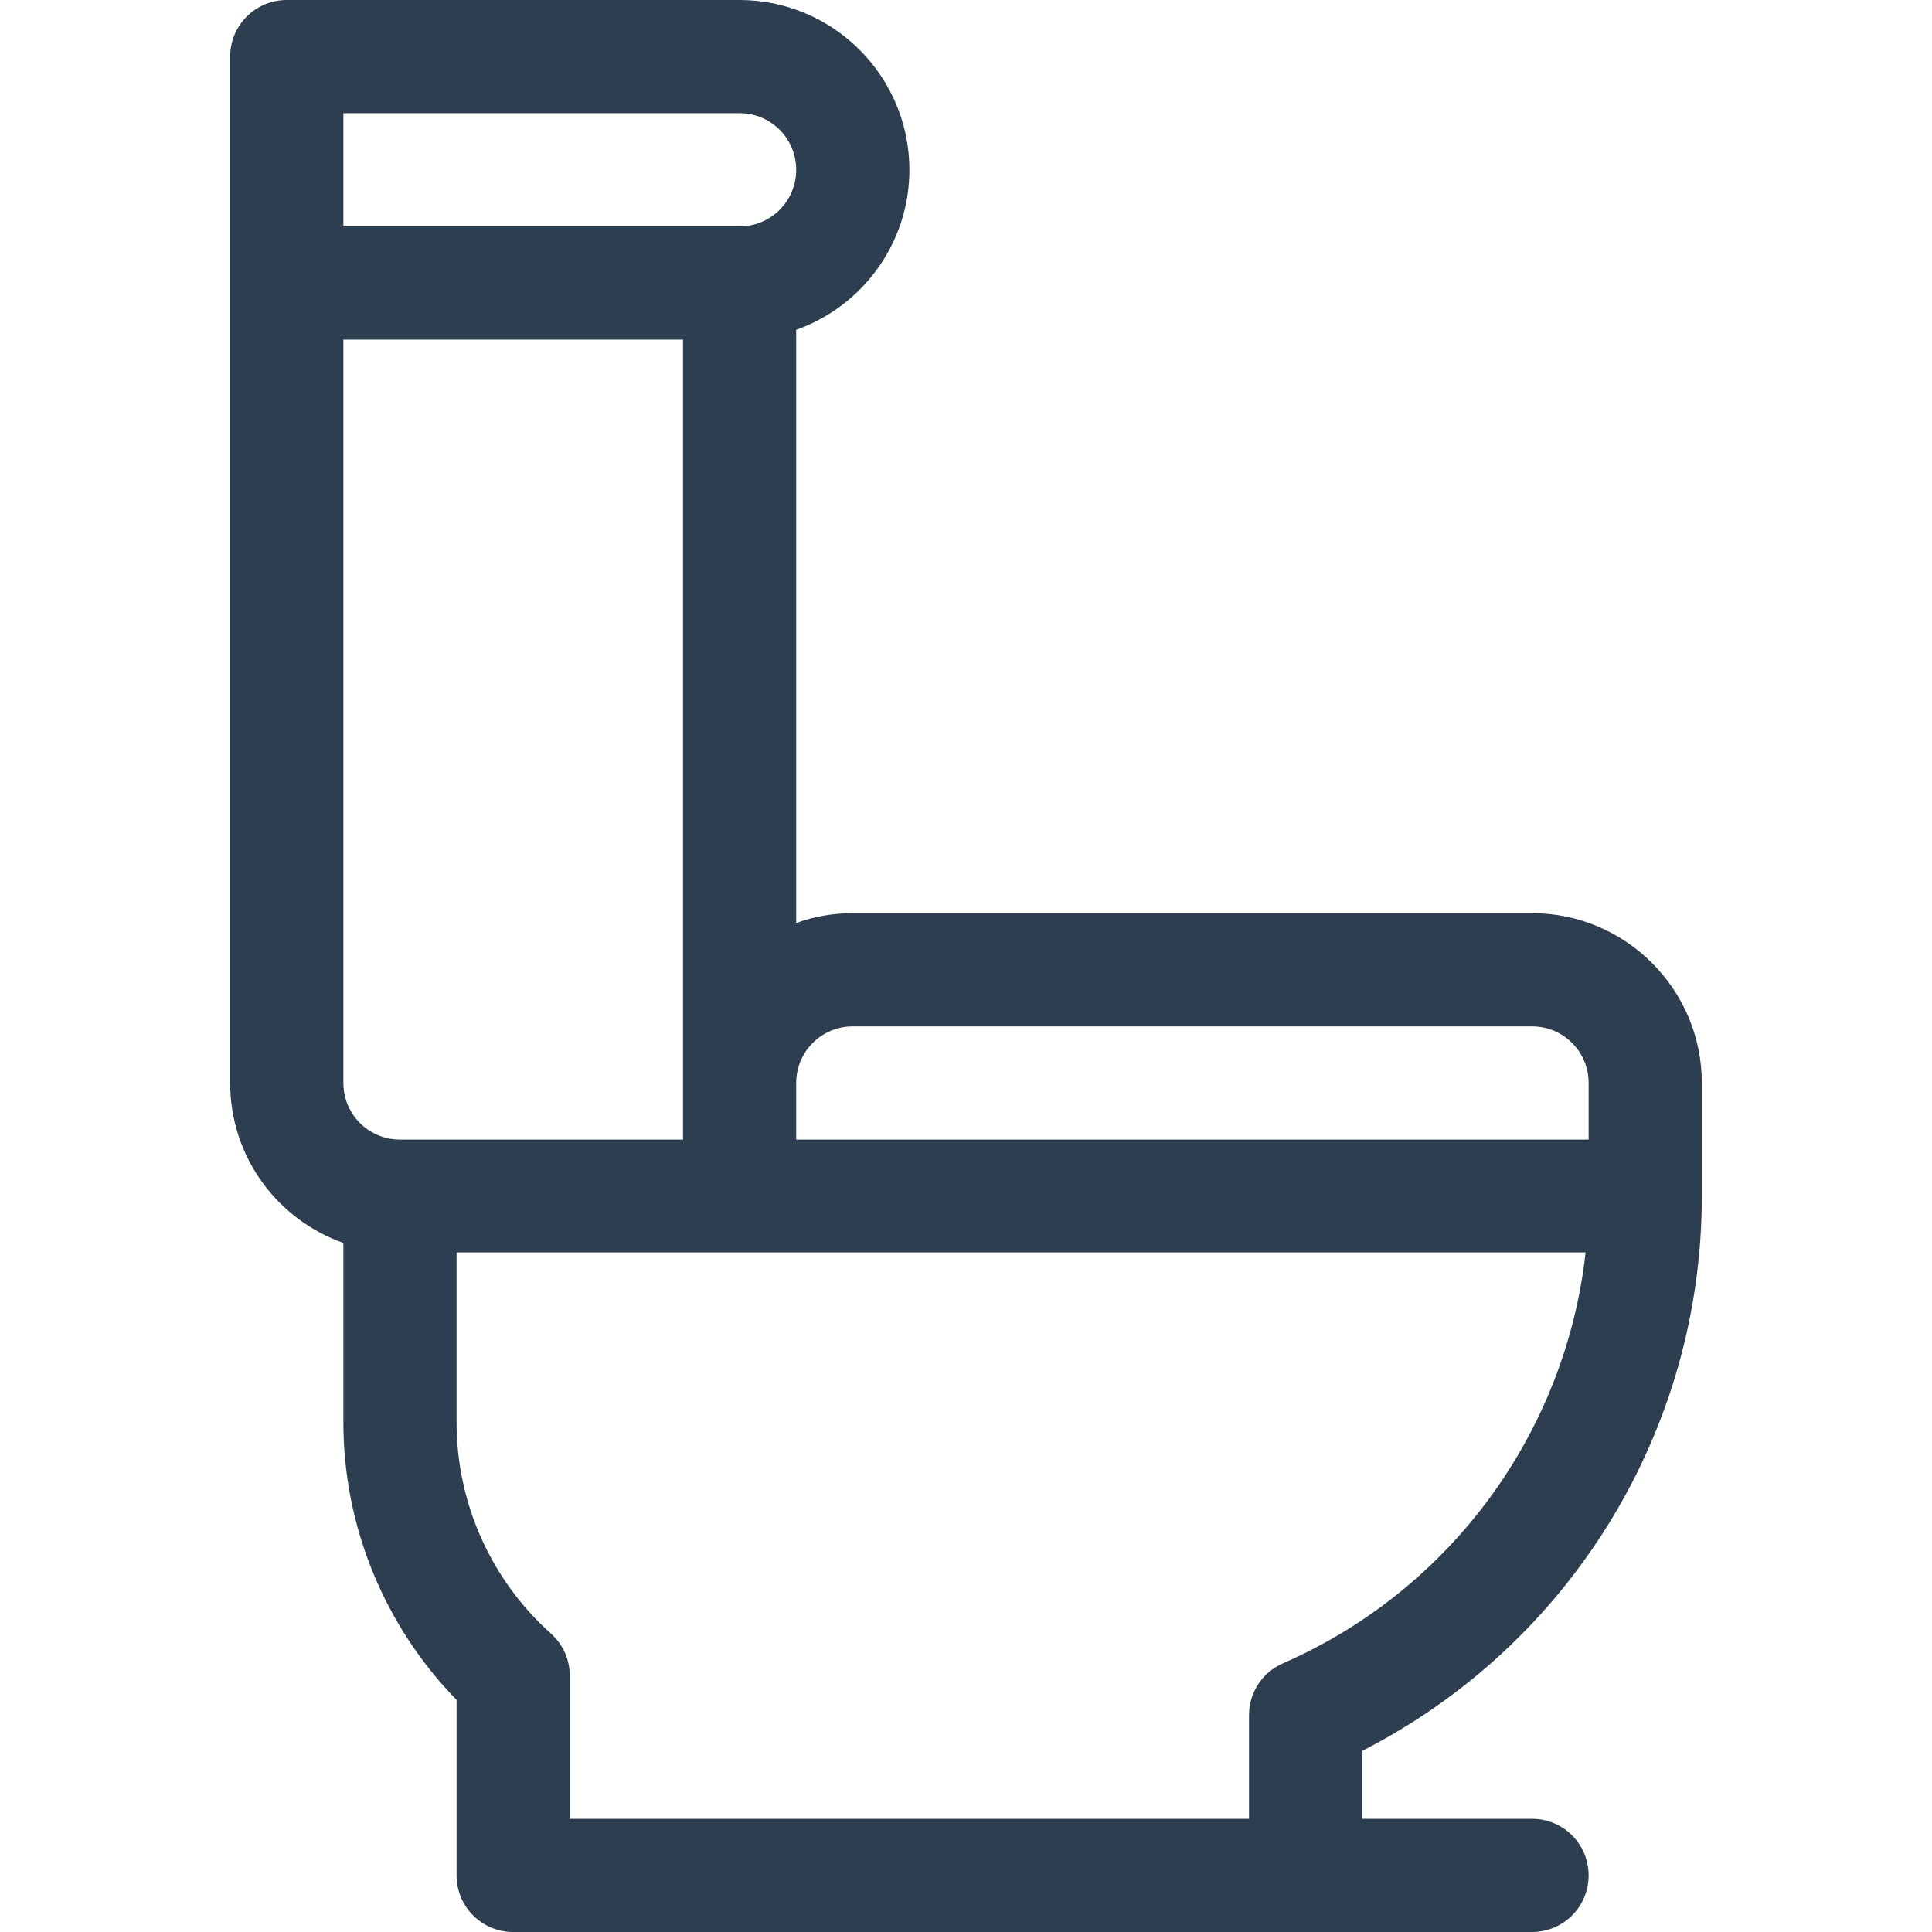
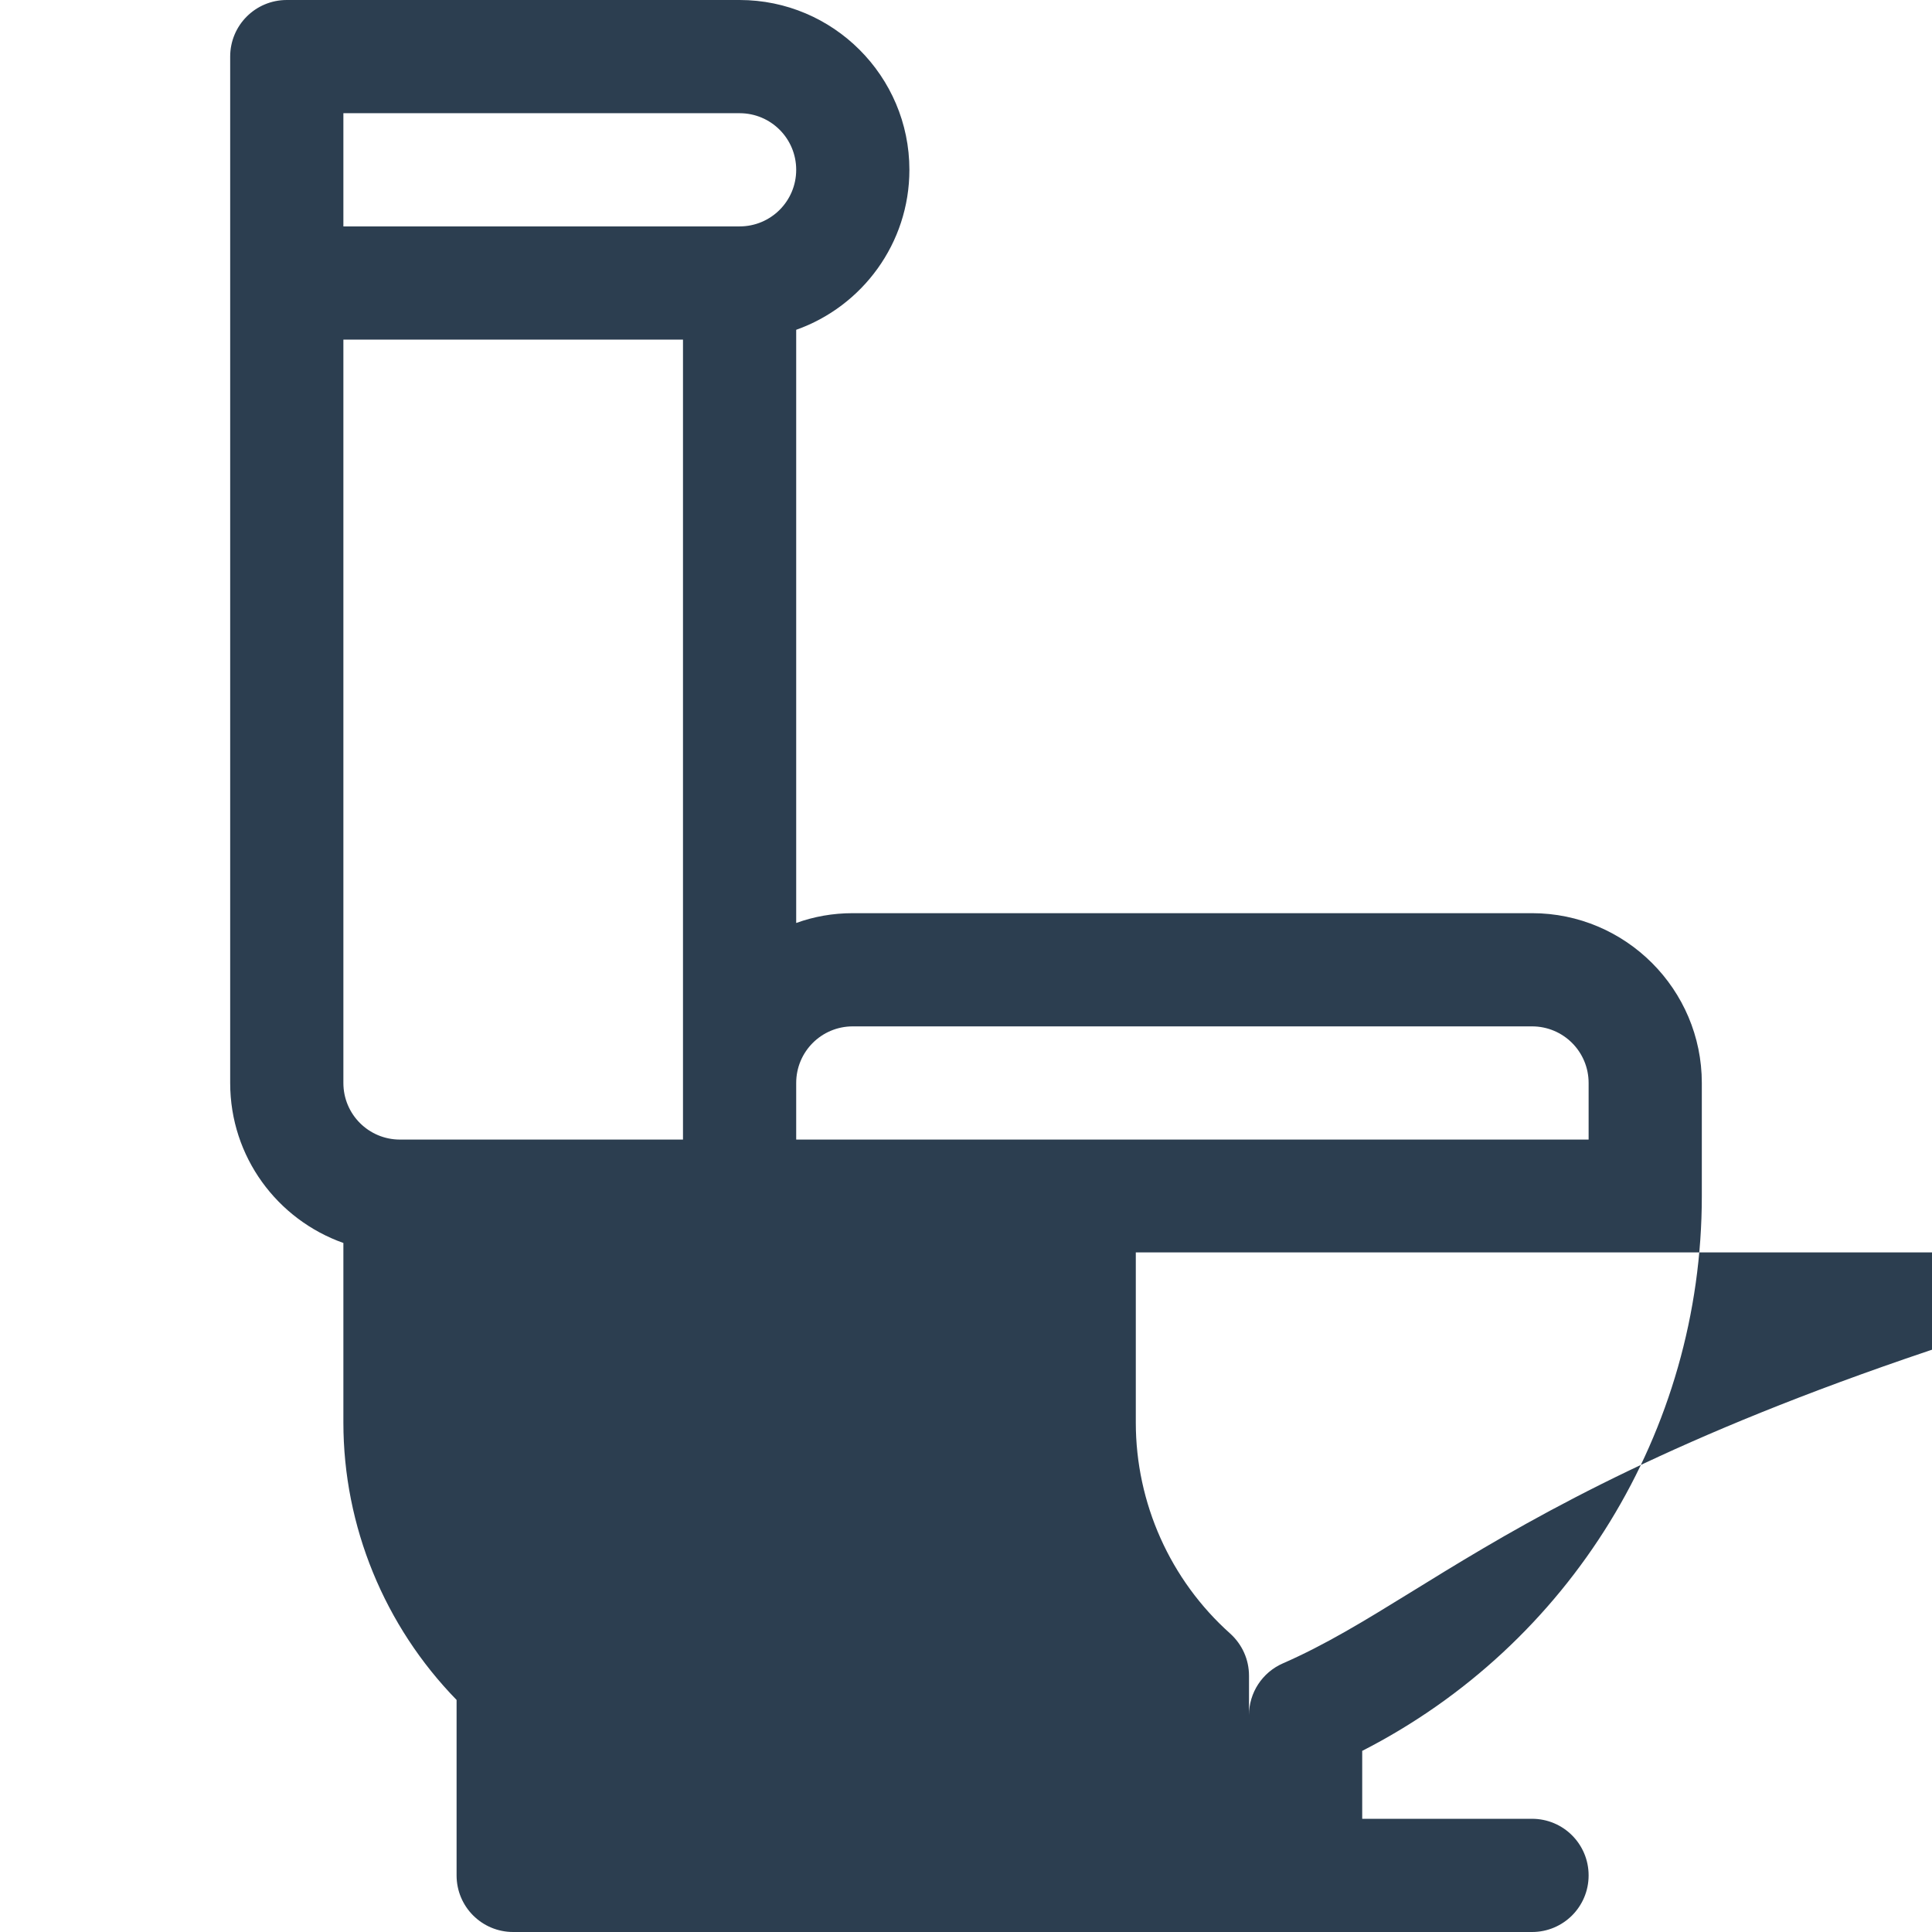
<svg xmlns="http://www.w3.org/2000/svg" version="1.1" id="Capa_1" x="0px" y="0px" viewBox="0 0 512 512" style="enable-background:new 0 0 512 512;" xml:space="preserve">
  <style type="text/css">
	.st0{fill:#2C3E50;}
</style>
  <g>
    <g>
-       <path class="st0" d="M451,317v-30c0-24.8-20.2-45-45-45H226c-5.3,0-10.3,0.9-15,2.6V87.4c17.5-6.2,30-22.9,30-42.4    c0-24.8-20.2-45-45-45H76c-8.3,0-15,6.7-15,15c0,27.7,0,246.4,0,272c0,19.6,12.5,36.2,30,42.4V377c0,27.5,10.9,53.9,30,73.5V497    c0,8.3,6.7,15,15,15c17.3,0,254.8,0,270,0c8.3,0,15-6.7,15-15s-6.7-15-15-15h-45v-18C416,435.9,451,379.3,451,317z M226,272h180    c8.3,0,15,6.7,15,15v15H211v-15C211,278.7,217.7,272,226,272z M91,30h105c8.3,0,15,6.7,15,15s-6.7,15-15,15H91V30z M106,302    c-8.3,0-15-6.7-15-15V90h90c0,17.4,0,200.3,0,212H106z M340,440.8c-5.5,2.4-9,7.8-9,13.7V482H151v-37.9c0-4.3-1.8-8.3-5-11.2    c-15.9-14.2-25-34.6-25-55.9v-45.1c34.5,0,296.5,0,299.2,0C414.9,379.5,384.6,421.3,340,440.8z" />
+       <path class="st0" d="M451,317v-30c0-24.8-20.2-45-45-45H226c-5.3,0-10.3,0.9-15,2.6V87.4c17.5-6.2,30-22.9,30-42.4    c0-24.8-20.2-45-45-45H76c-8.3,0-15,6.7-15,15c0,27.7,0,246.4,0,272c0,19.6,12.5,36.2,30,42.4V377c0,27.5,10.9,53.9,30,73.5V497    c0,8.3,6.7,15,15,15c17.3,0,254.8,0,270,0c8.3,0,15-6.7,15-15s-6.7-15-15-15h-45v-18C416,435.9,451,379.3,451,317z M226,272h180    c8.3,0,15,6.7,15,15v15H211v-15C211,278.7,217.7,272,226,272z M91,30h105c8.3,0,15,6.7,15,15s-6.7,15-15,15H91V30z M106,302    c-8.3,0-15-6.7-15-15V90h90c0,17.4,0,200.3,0,212H106z M340,440.8c-5.5,2.4-9,7.8-9,13.7V482v-37.9c0-4.3-1.8-8.3-5-11.2    c-15.9-14.2-25-34.6-25-55.9v-45.1c34.5,0,296.5,0,299.2,0C414.9,379.5,384.6,421.3,340,440.8z" />
    </g>
  </g>
</svg>